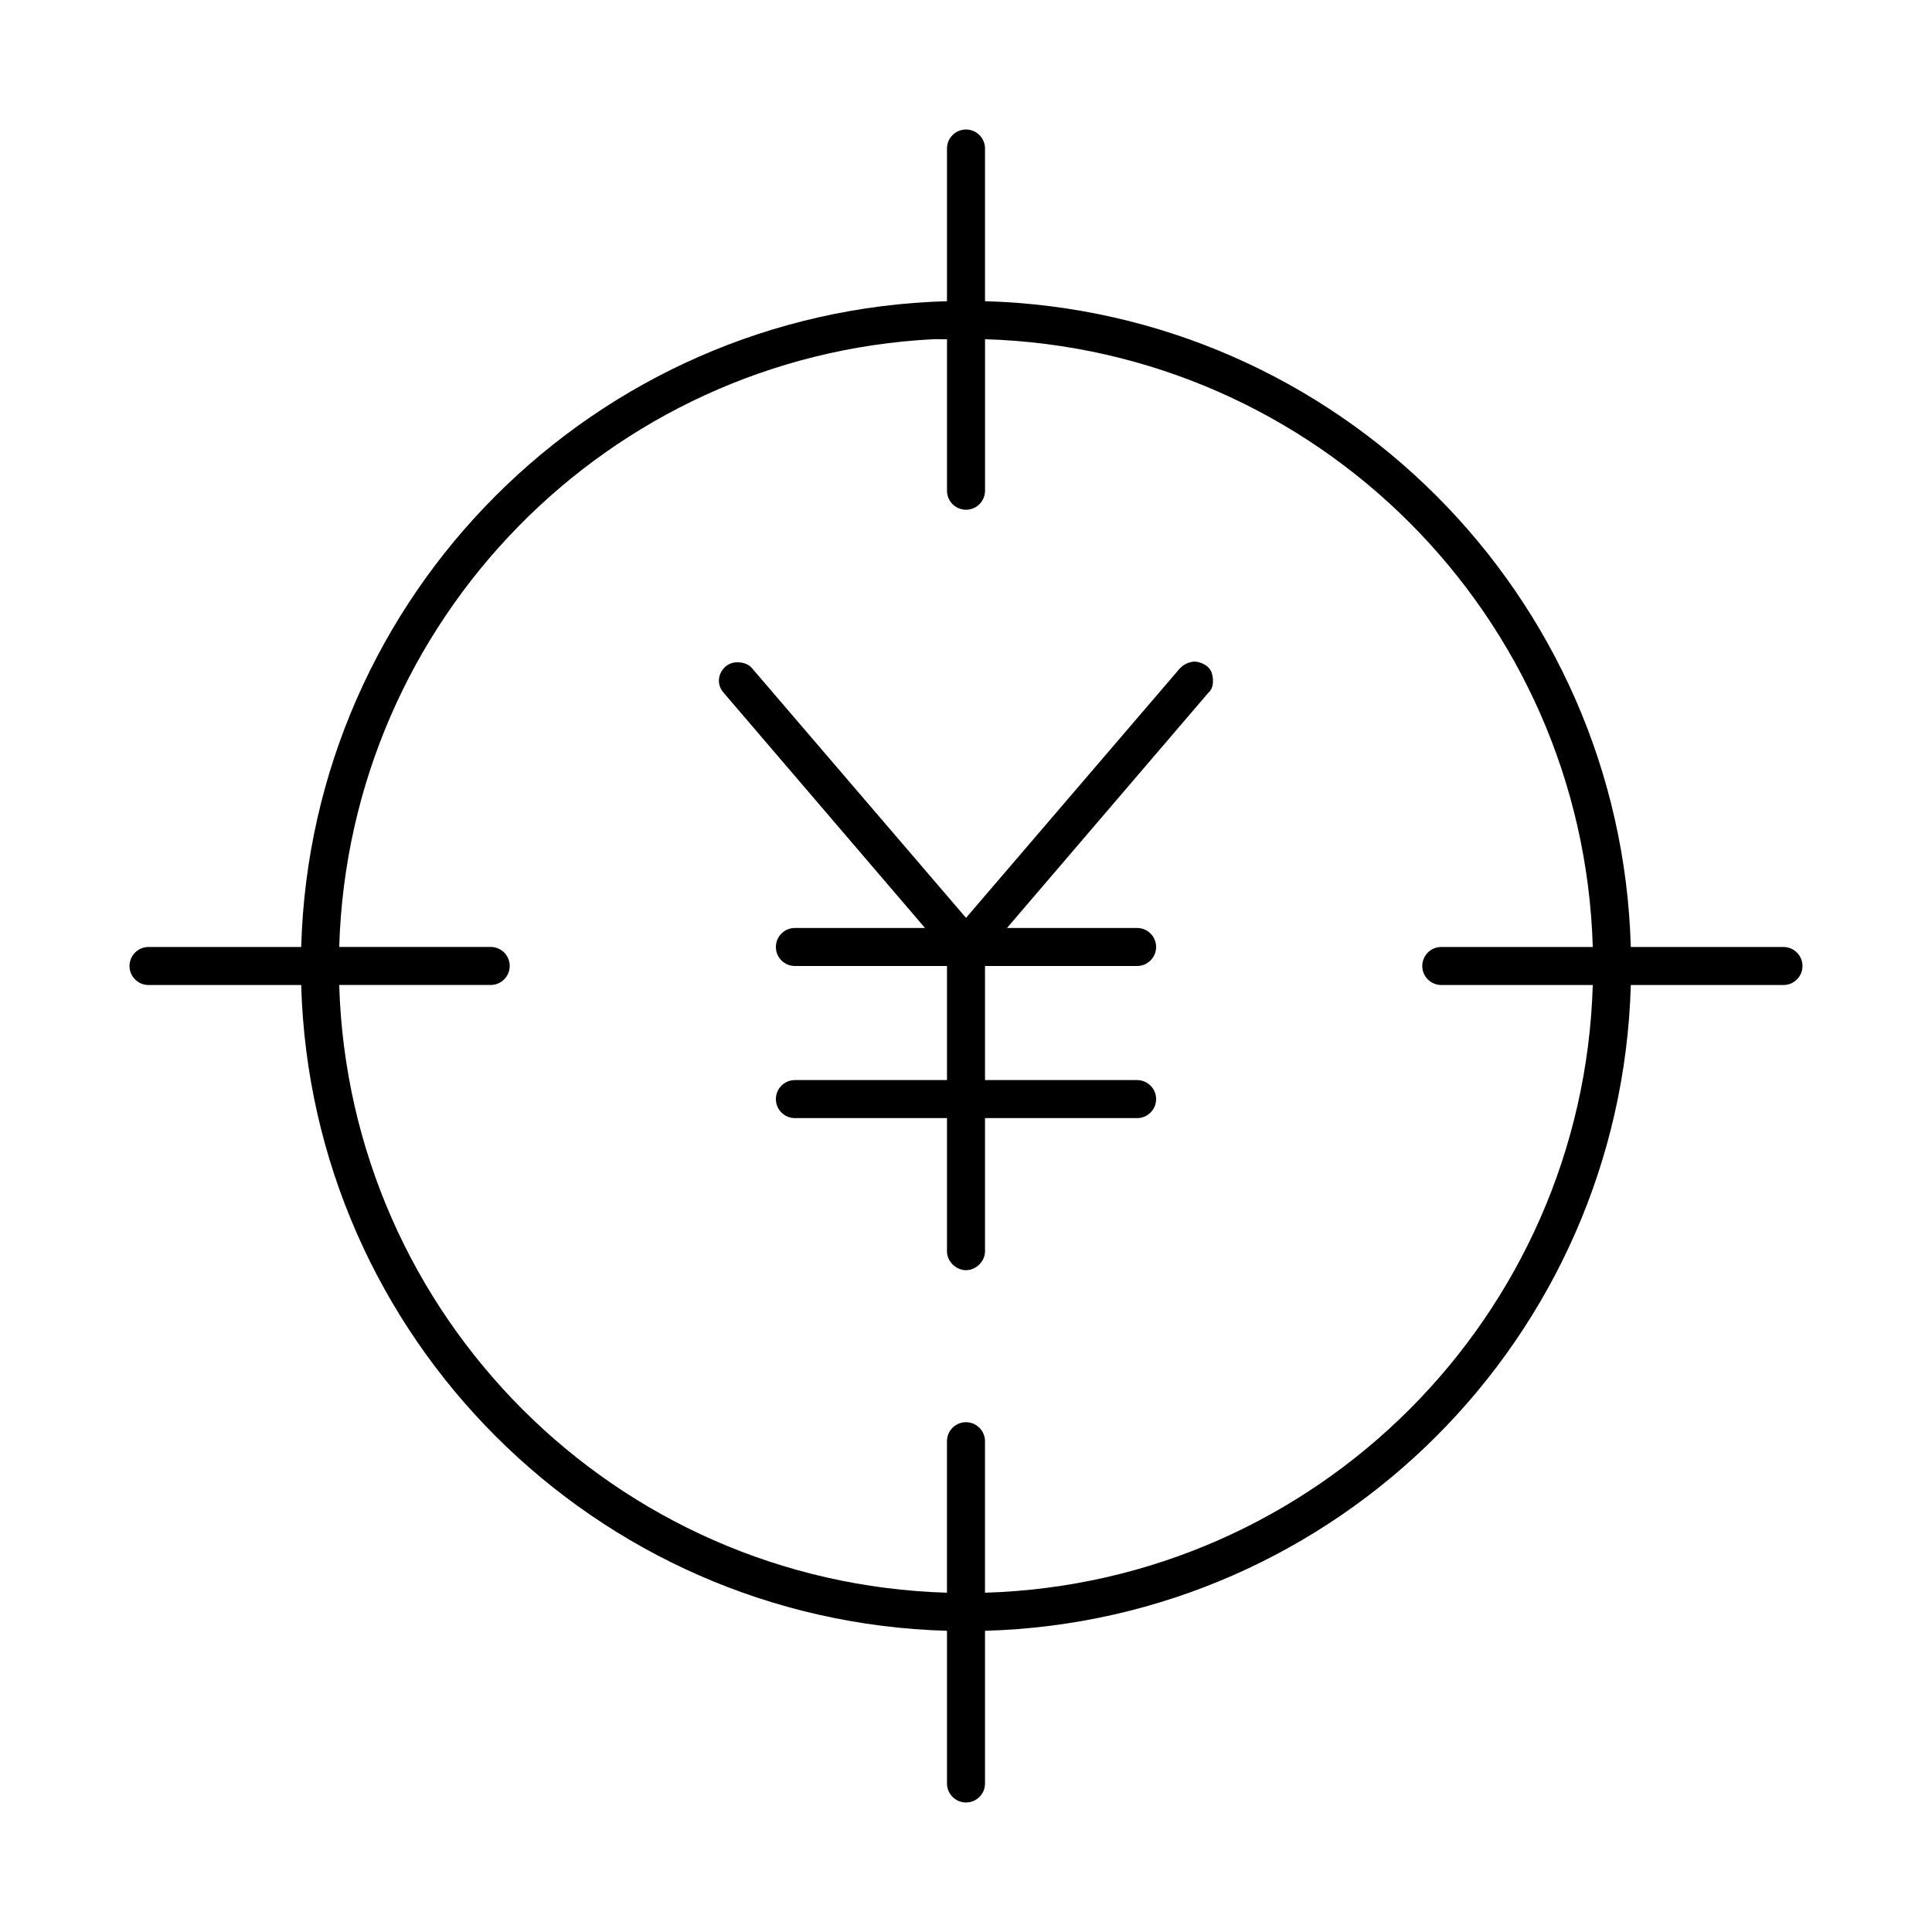
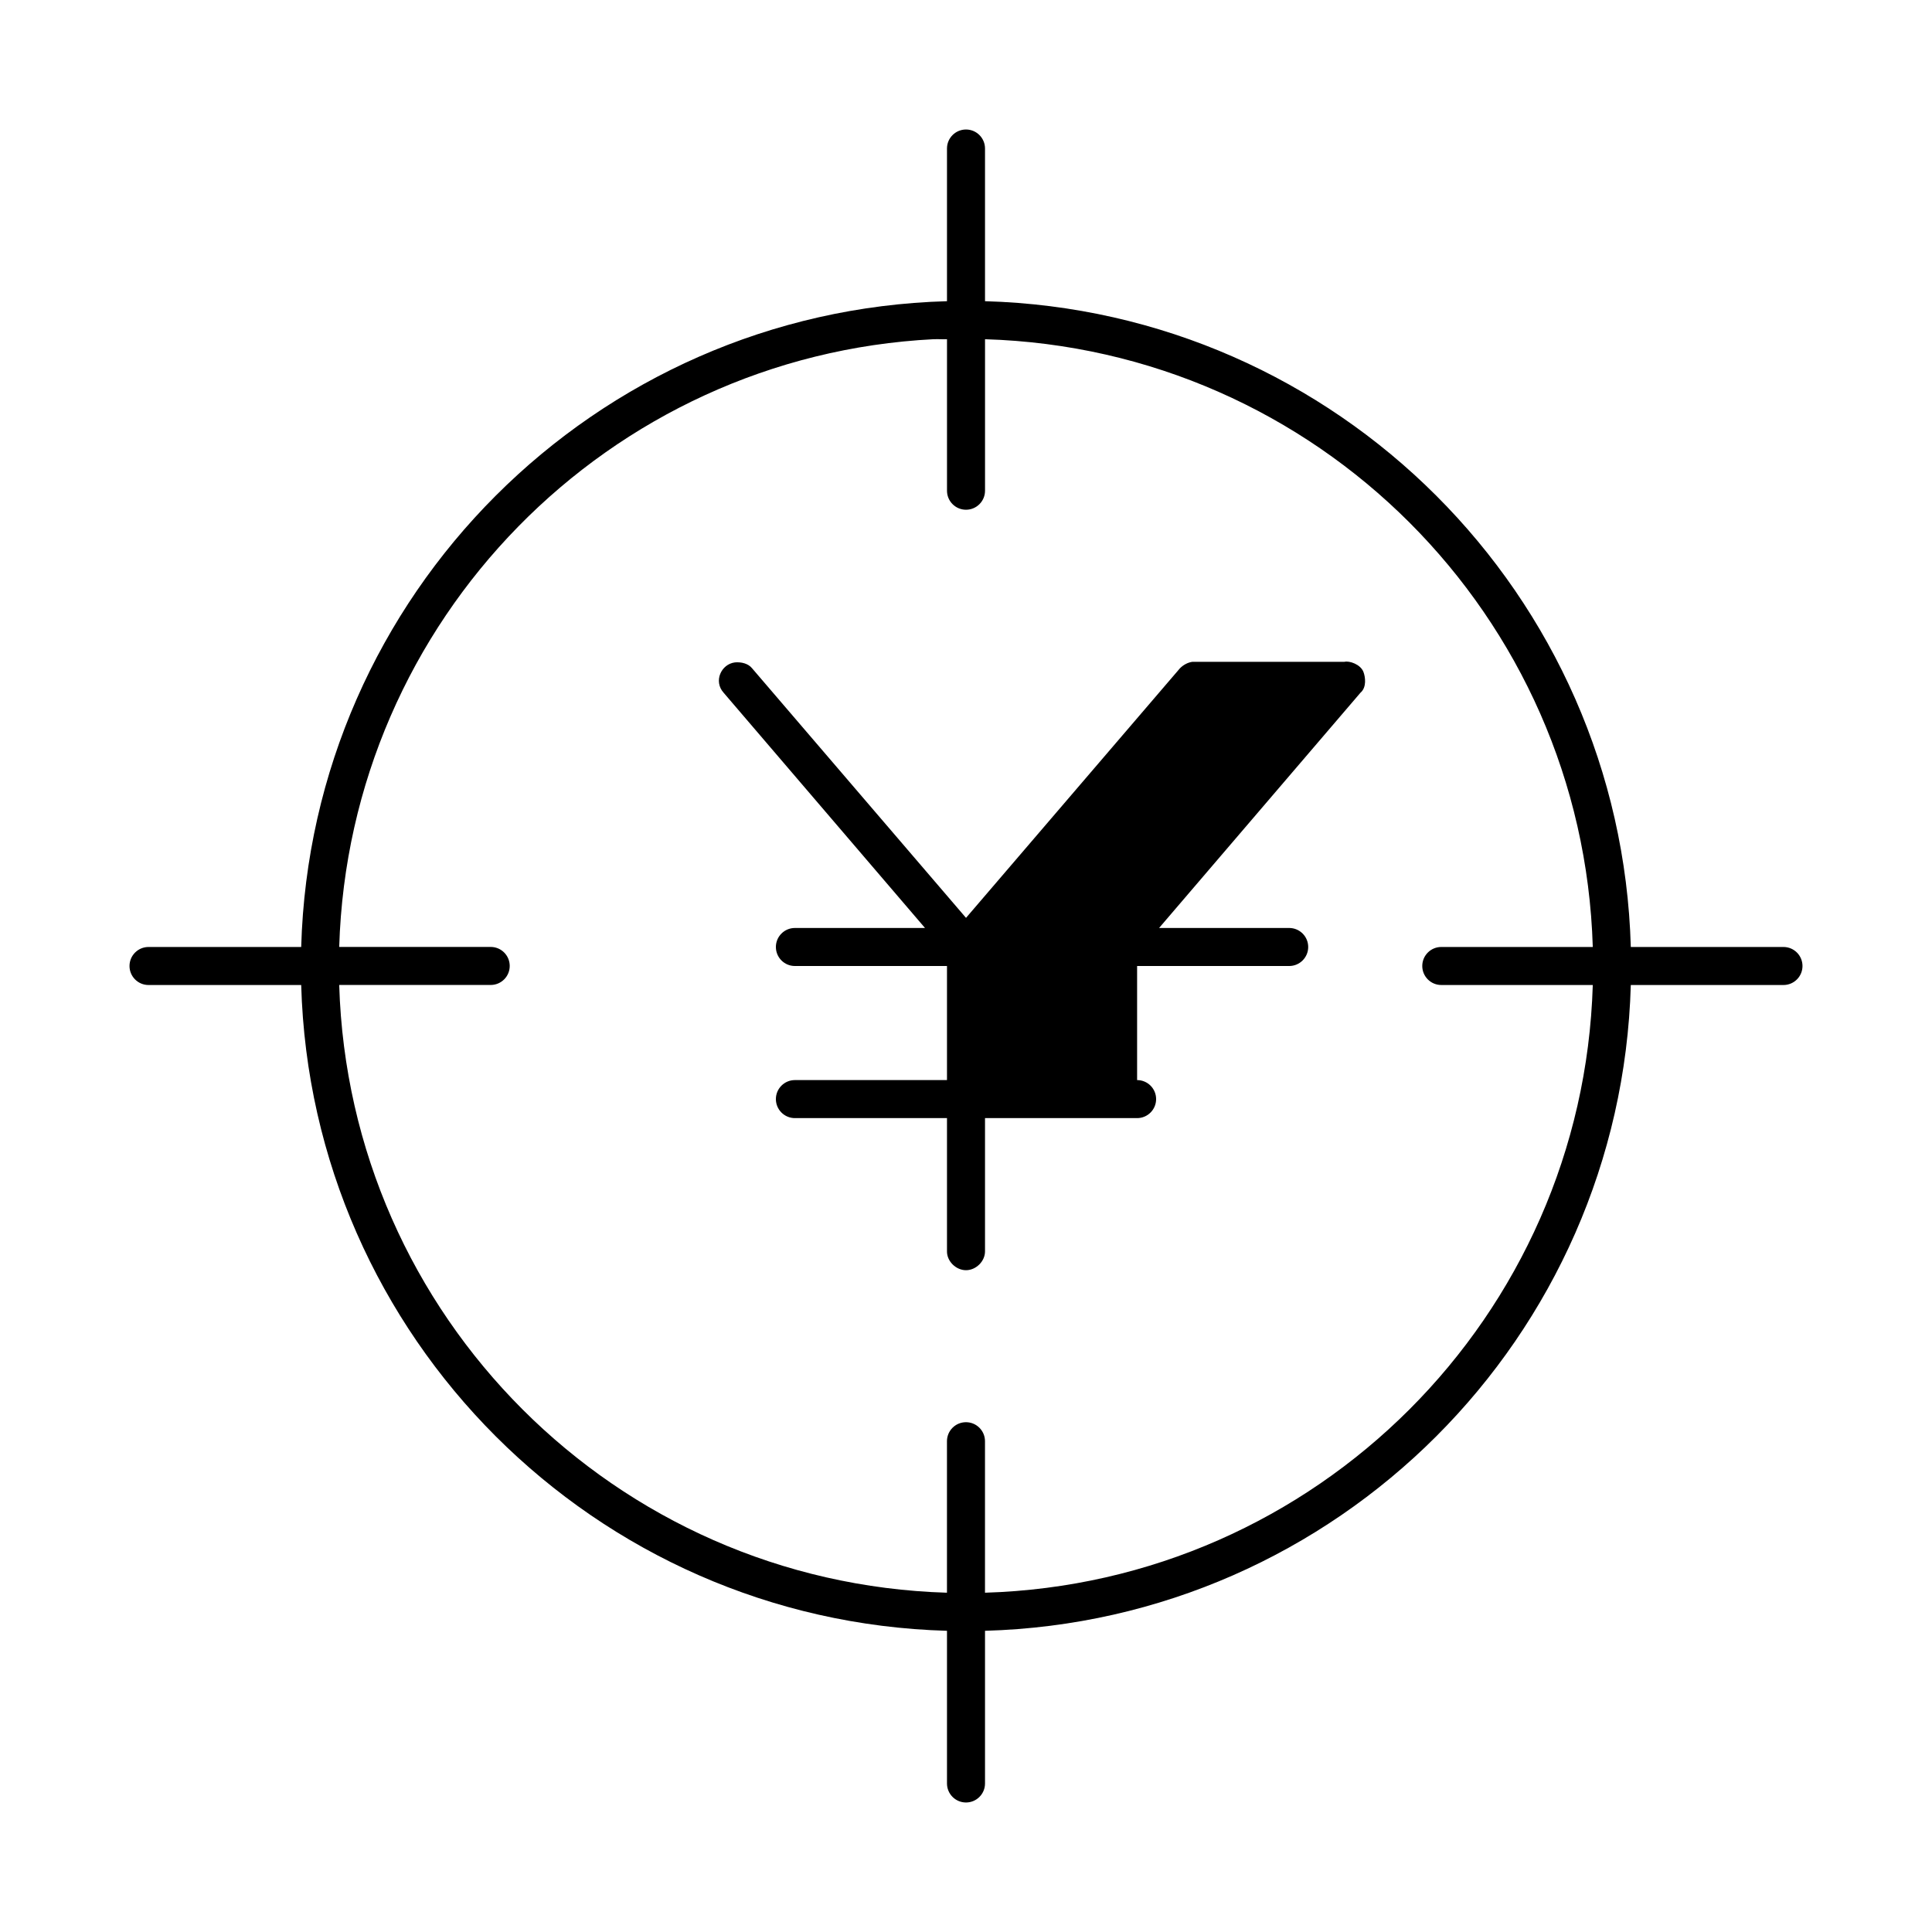
<svg xmlns="http://www.w3.org/2000/svg" fill="#000000" width="800px" height="800px" version="1.1" viewBox="144 144 512 512">
-   <path d="m400 178.32c-2.781 0-5.039 2.254-5.039 5.039v40.461c-93.344 2.613-168.52 77.797-171.14 171.14h-40.461c-2.781 0-5.039 2.254-5.039 5.039 0 2.781 2.254 5.039 5.039 5.039h40.461c2.613 93.344 77.797 168.52 171.14 171.14v40.461c0 2.781 2.254 5.039 5.039 5.039 2.781 0 5.039-2.254 5.039-5.039v-40.461c93.344-2.613 168.52-77.797 171.14-171.14h40.461c2.781 0 5.039-2.254 5.039-5.039 0-2.781-2.254-5.039-5.039-5.039h-40.461c-2.617-93.344-77.797-168.52-171.14-171.14v-40.461c0-2.781-2.254-5.039-5.039-5.039zm-8.5 55.578c1.156-0.059 2.305 0.051 3.465 0v40.148c0 2.781 2.254 5.039 5.039 5.039 2.781 0 5.039-2.254 5.039-5.039v-40.148c87.836 2.637 158.43 73.227 161.06 161.06h-40.148c-2.781 0-5.039 2.254-5.039 5.039 0 2.781 2.258 5.039 5.039 5.039h40.148c-2.641 87.828-73.234 158.42-161.07 161.05v-40.148c0-2.781-2.254-5.039-5.039-5.039-2.781 0-5.039 2.254-5.039 5.039v40.148c-87.832-2.637-158.43-73.227-161.06-161.06h40.148c2.781 0 5.039-2.254 5.039-5.039 0-2.781-2.254-5.039-5.039-5.039h-40.148c2.598-86.672 71.383-156.7 157.6-161.06zm68.488 85.492c-1.078 0.152-2.285 0.695-3.305 1.73l-56.68 66.125-56.68-66.125c-1.035-1.305-2.906-1.727-4.566-1.574-3.621 0.449-5.738 4.977-2.992 8.031l53.371 62.348h-34.48c-2.781 0-5.039 2.258-5.039 5.039s2.254 5.039 5.039 5.039h40.305v30.23h-40.305c-2.781 0-5.039 2.258-5.039 5.039s2.254 5.039 5.039 5.039h40.305v35.266c-0.051 2.66 2.375 5.039 5.039 5.039s5.074-2.379 5.039-5.039v-35.266h40.305c2.781 0 5.039-2.258 5.039-5.039s-2.254-5.039-5.039-5.039h-40.305v-30.23h40.305c2.781 0 5.039-2.258 5.039-5.039s-2.254-5.039-5.039-5.039h-34.48l53.371-62.348c1.672-1.414 1.305-4.16 0.785-5.512-0.785-2.043-3.785-3.004-5.039-2.676z" />
+   <path d="m400 178.32c-2.781 0-5.039 2.254-5.039 5.039v40.461c-93.344 2.613-168.52 77.797-171.14 171.14h-40.461c-2.781 0-5.039 2.254-5.039 5.039 0 2.781 2.254 5.039 5.039 5.039h40.461c2.613 93.344 77.797 168.52 171.14 171.14v40.461c0 2.781 2.254 5.039 5.039 5.039 2.781 0 5.039-2.254 5.039-5.039v-40.461c93.344-2.613 168.52-77.797 171.14-171.14h40.461c2.781 0 5.039-2.254 5.039-5.039 0-2.781-2.254-5.039-5.039-5.039h-40.461c-2.617-93.344-77.797-168.52-171.14-171.14v-40.461c0-2.781-2.254-5.039-5.039-5.039zm-8.5 55.578c1.156-0.059 2.305 0.051 3.465 0v40.148c0 2.781 2.254 5.039 5.039 5.039 2.781 0 5.039-2.254 5.039-5.039v-40.148c87.836 2.637 158.43 73.227 161.06 161.06h-40.148c-2.781 0-5.039 2.254-5.039 5.039 0 2.781 2.258 5.039 5.039 5.039h40.148c-2.641 87.828-73.234 158.42-161.07 161.05v-40.148c0-2.781-2.254-5.039-5.039-5.039-2.781 0-5.039 2.254-5.039 5.039v40.148c-87.832-2.637-158.43-73.227-161.06-161.06h40.148c2.781 0 5.039-2.254 5.039-5.039 0-2.781-2.254-5.039-5.039-5.039h-40.148c2.598-86.672 71.383-156.7 157.6-161.06zm68.488 85.492c-1.078 0.152-2.285 0.695-3.305 1.73l-56.68 66.125-56.68-66.125c-1.035-1.305-2.906-1.727-4.566-1.574-3.621 0.449-5.738 4.977-2.992 8.031l53.371 62.348h-34.48c-2.781 0-5.039 2.258-5.039 5.039s2.254 5.039 5.039 5.039h40.305v30.23h-40.305c-2.781 0-5.039 2.258-5.039 5.039s2.254 5.039 5.039 5.039h40.305v35.266c-0.051 2.66 2.375 5.039 5.039 5.039s5.074-2.379 5.039-5.039v-35.266h40.305c2.781 0 5.039-2.258 5.039-5.039s-2.254-5.039-5.039-5.039v-30.23h40.305c2.781 0 5.039-2.258 5.039-5.039s-2.254-5.039-5.039-5.039h-34.48l53.371-62.348c1.672-1.414 1.305-4.16 0.785-5.512-0.785-2.043-3.785-3.004-5.039-2.676z" />
</svg>